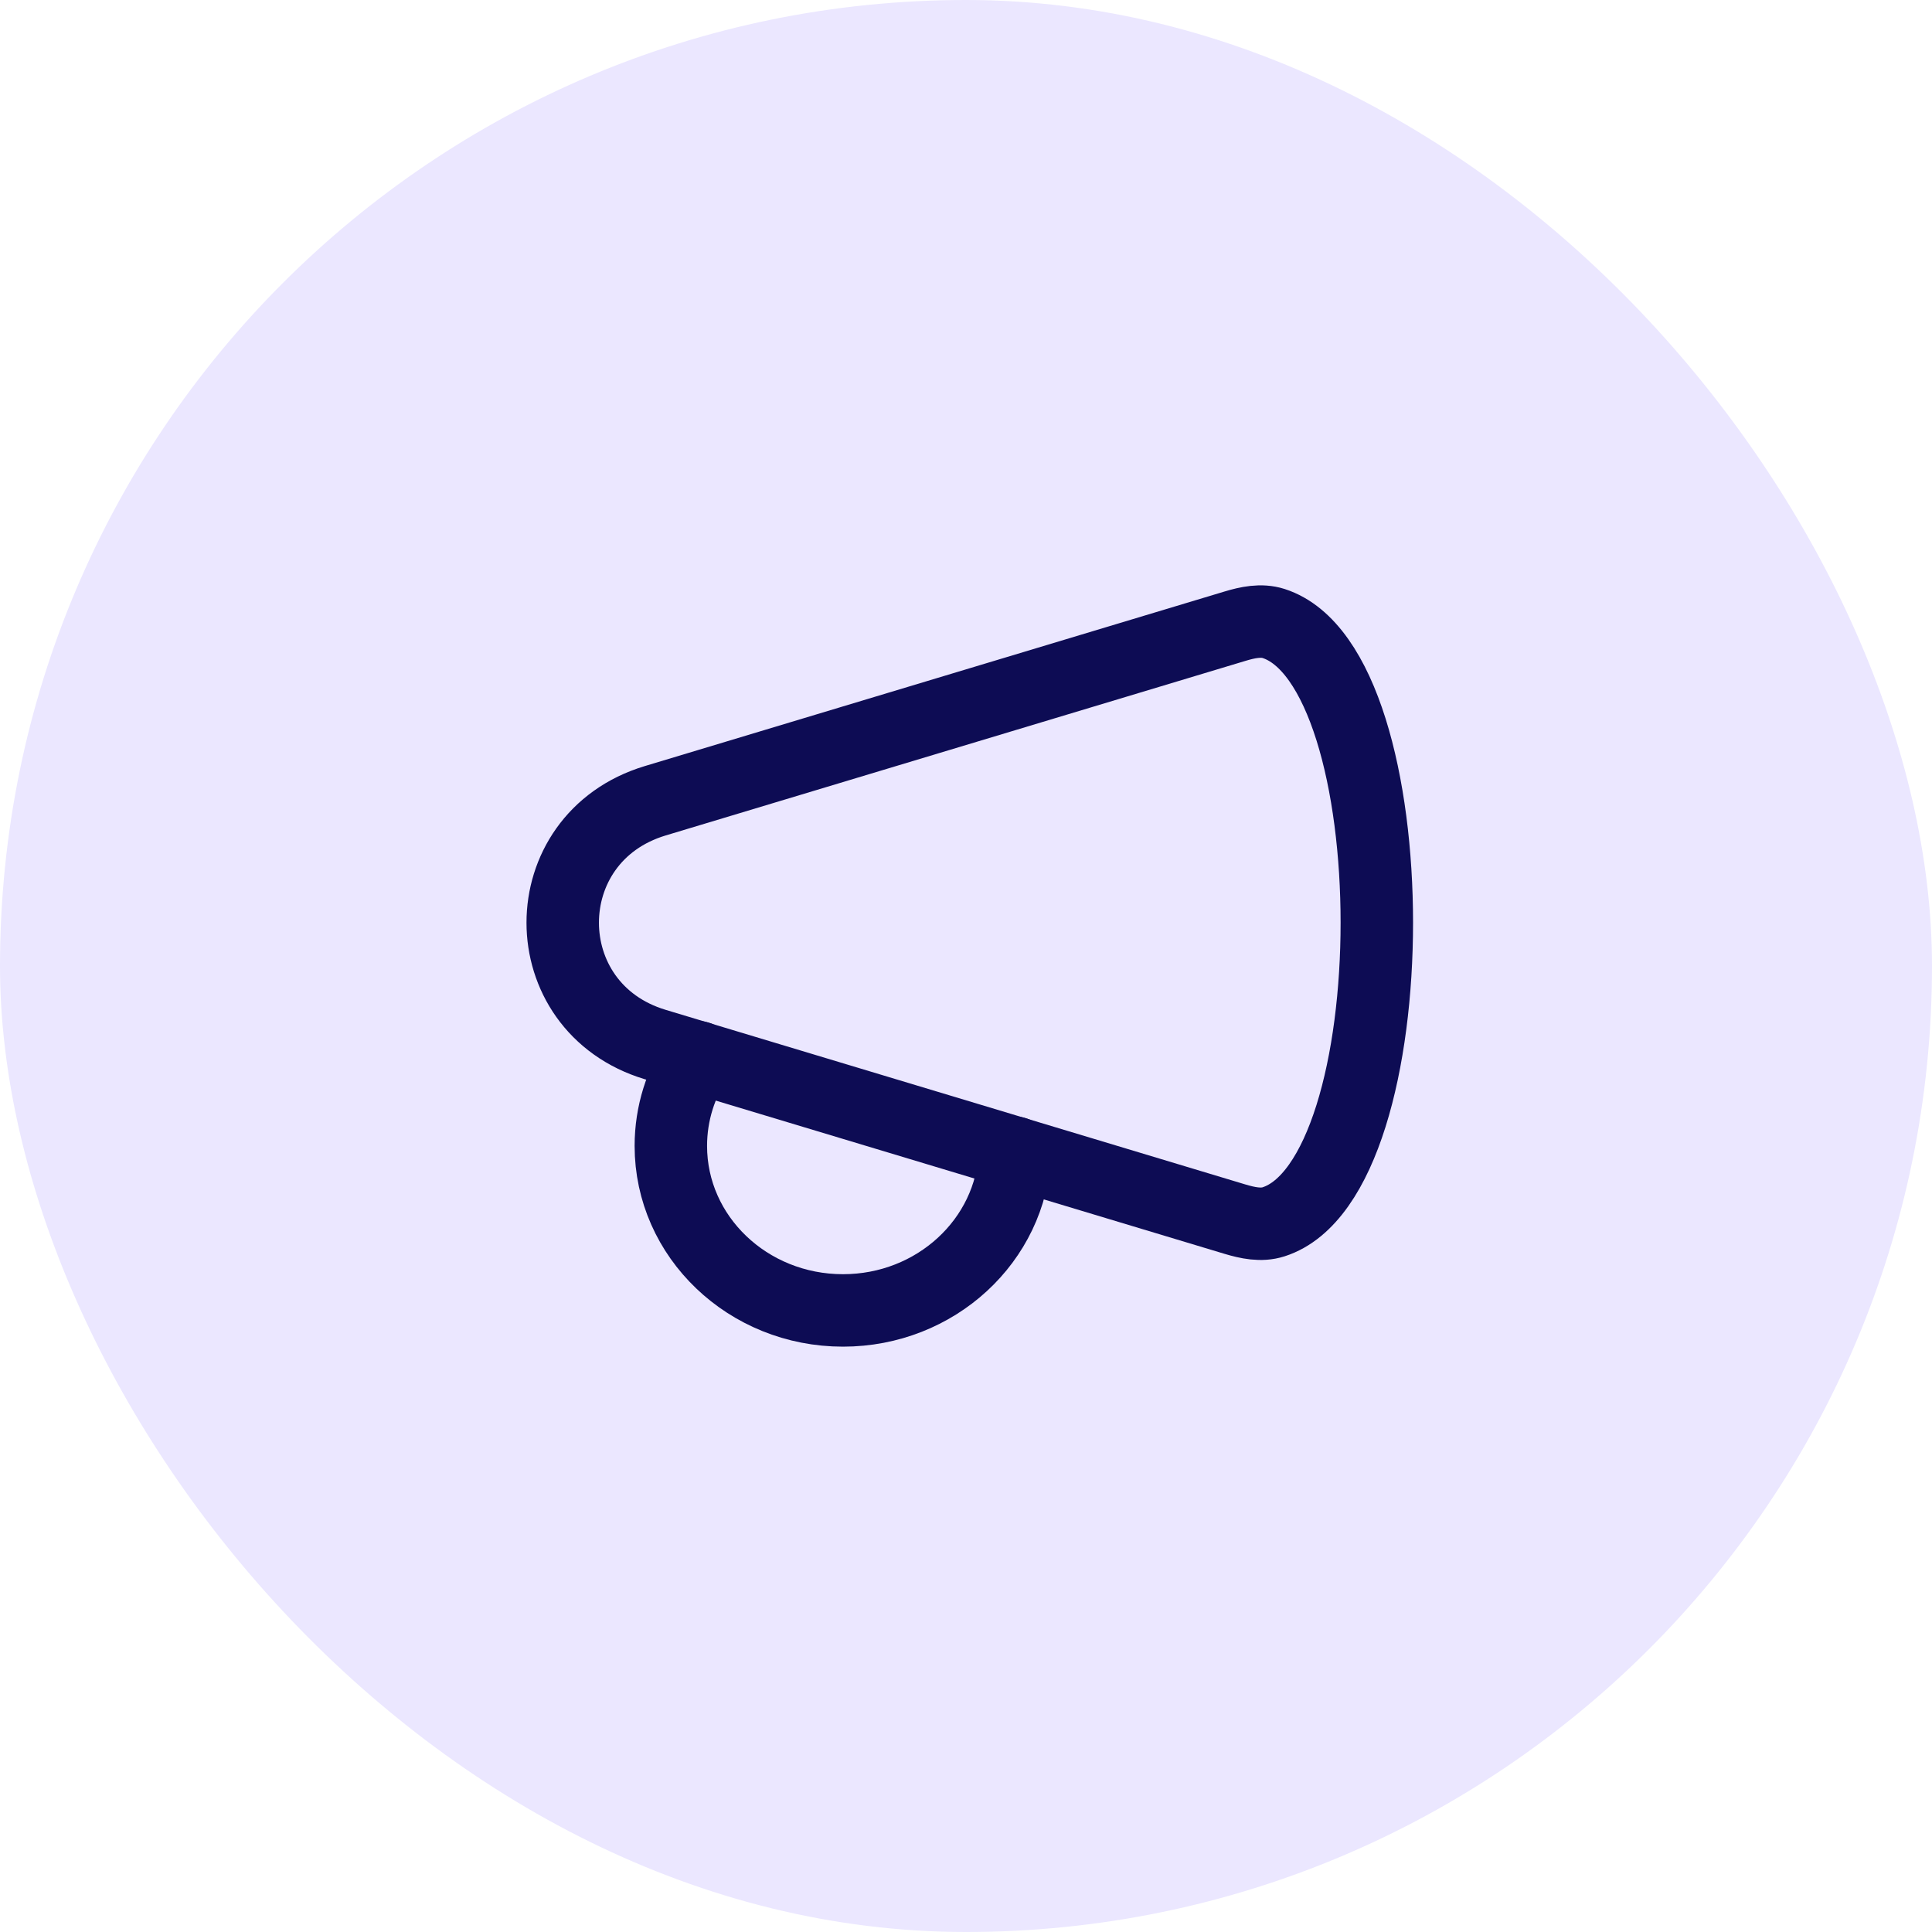
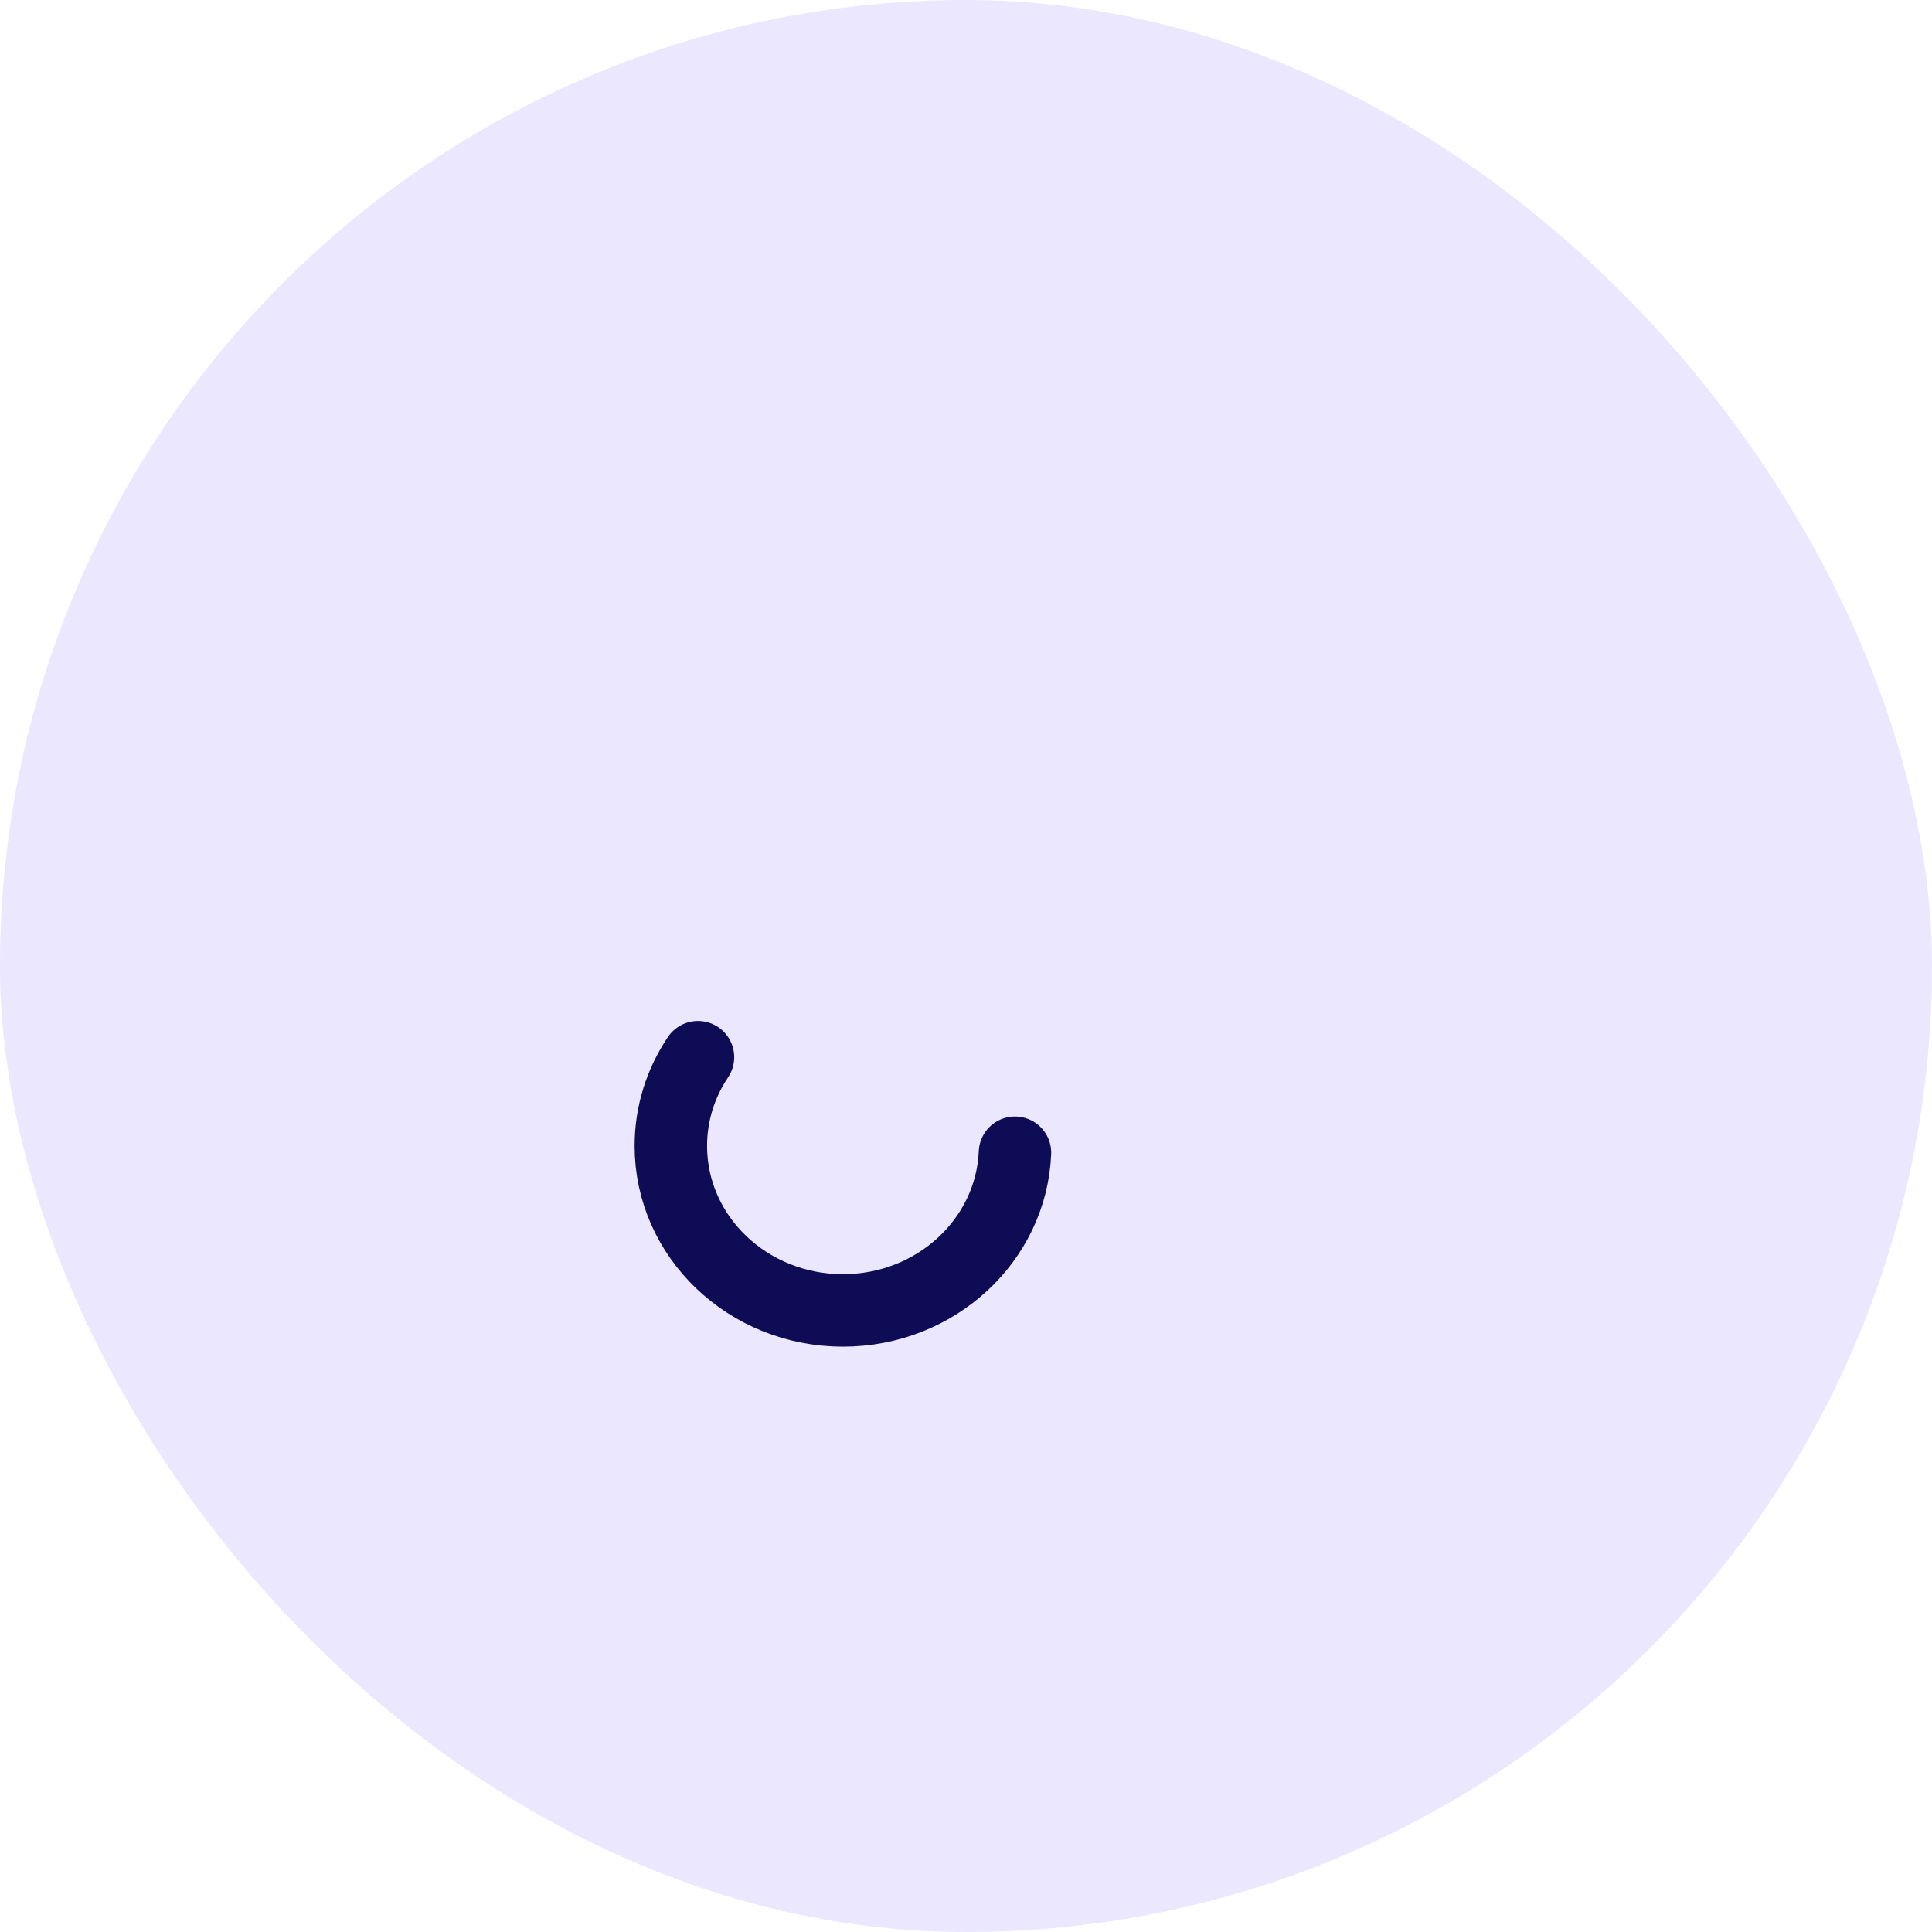
<svg xmlns="http://www.w3.org/2000/svg" width="40" height="40" viewBox="0 0 40 40" fill="none">
  <rect width="40" height="40" rx="20" fill="#EBE7FF" />
  <path d="M14.451 21.888C14.095 22.418 13.889 23.048 13.889 23.725C13.889 25.606 15.484 27.131 17.453 27.131C19.372 27.131 20.936 25.682 21.014 23.866" stroke="#0D0C54" stroke-width="1.5" stroke-linecap="round" stroke-linejoin="round" />
-   <path d="M25.568 25.241L13.566 21.626C11.012 20.857 11.012 17.349 13.566 16.579L25.568 12.965C25.829 12.886 26.109 12.826 26.369 12.909C29.218 13.826 29.218 24.38 26.369 25.296C26.109 25.38 25.829 25.319 25.568 25.241Z" stroke="#0D0C54" stroke-width="1.5" stroke-linecap="round" stroke-linejoin="round" />
</svg>